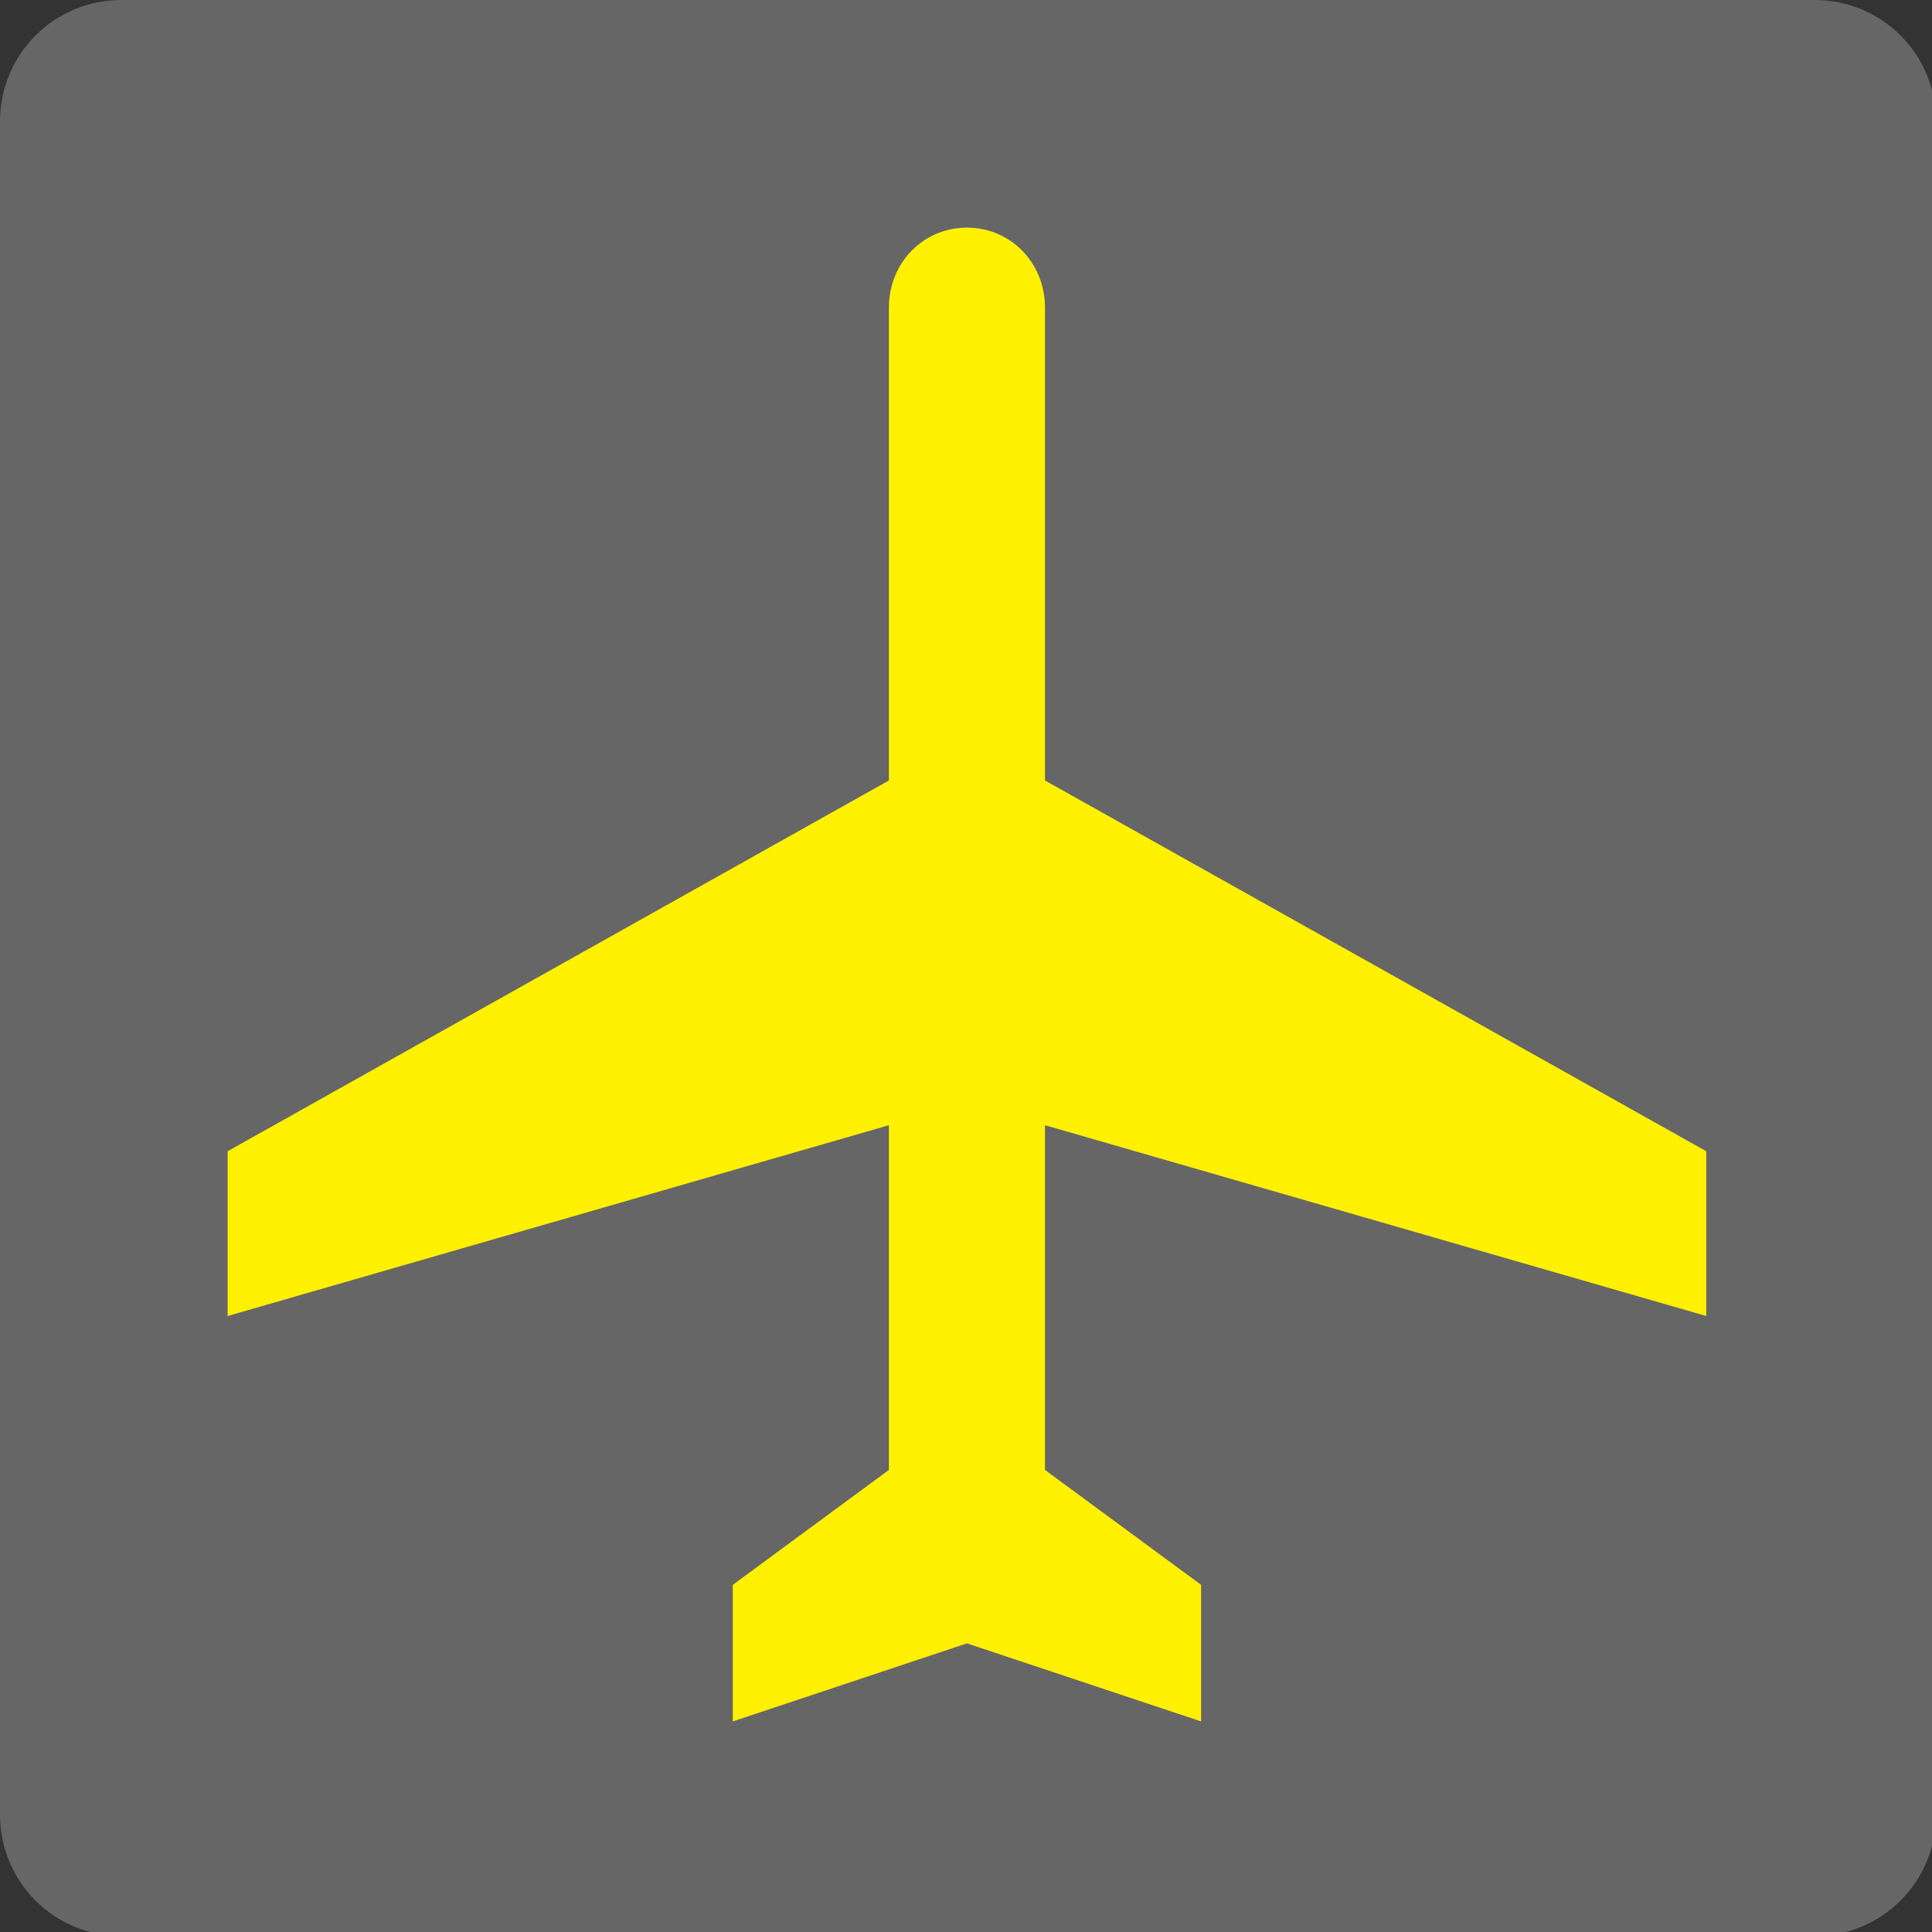
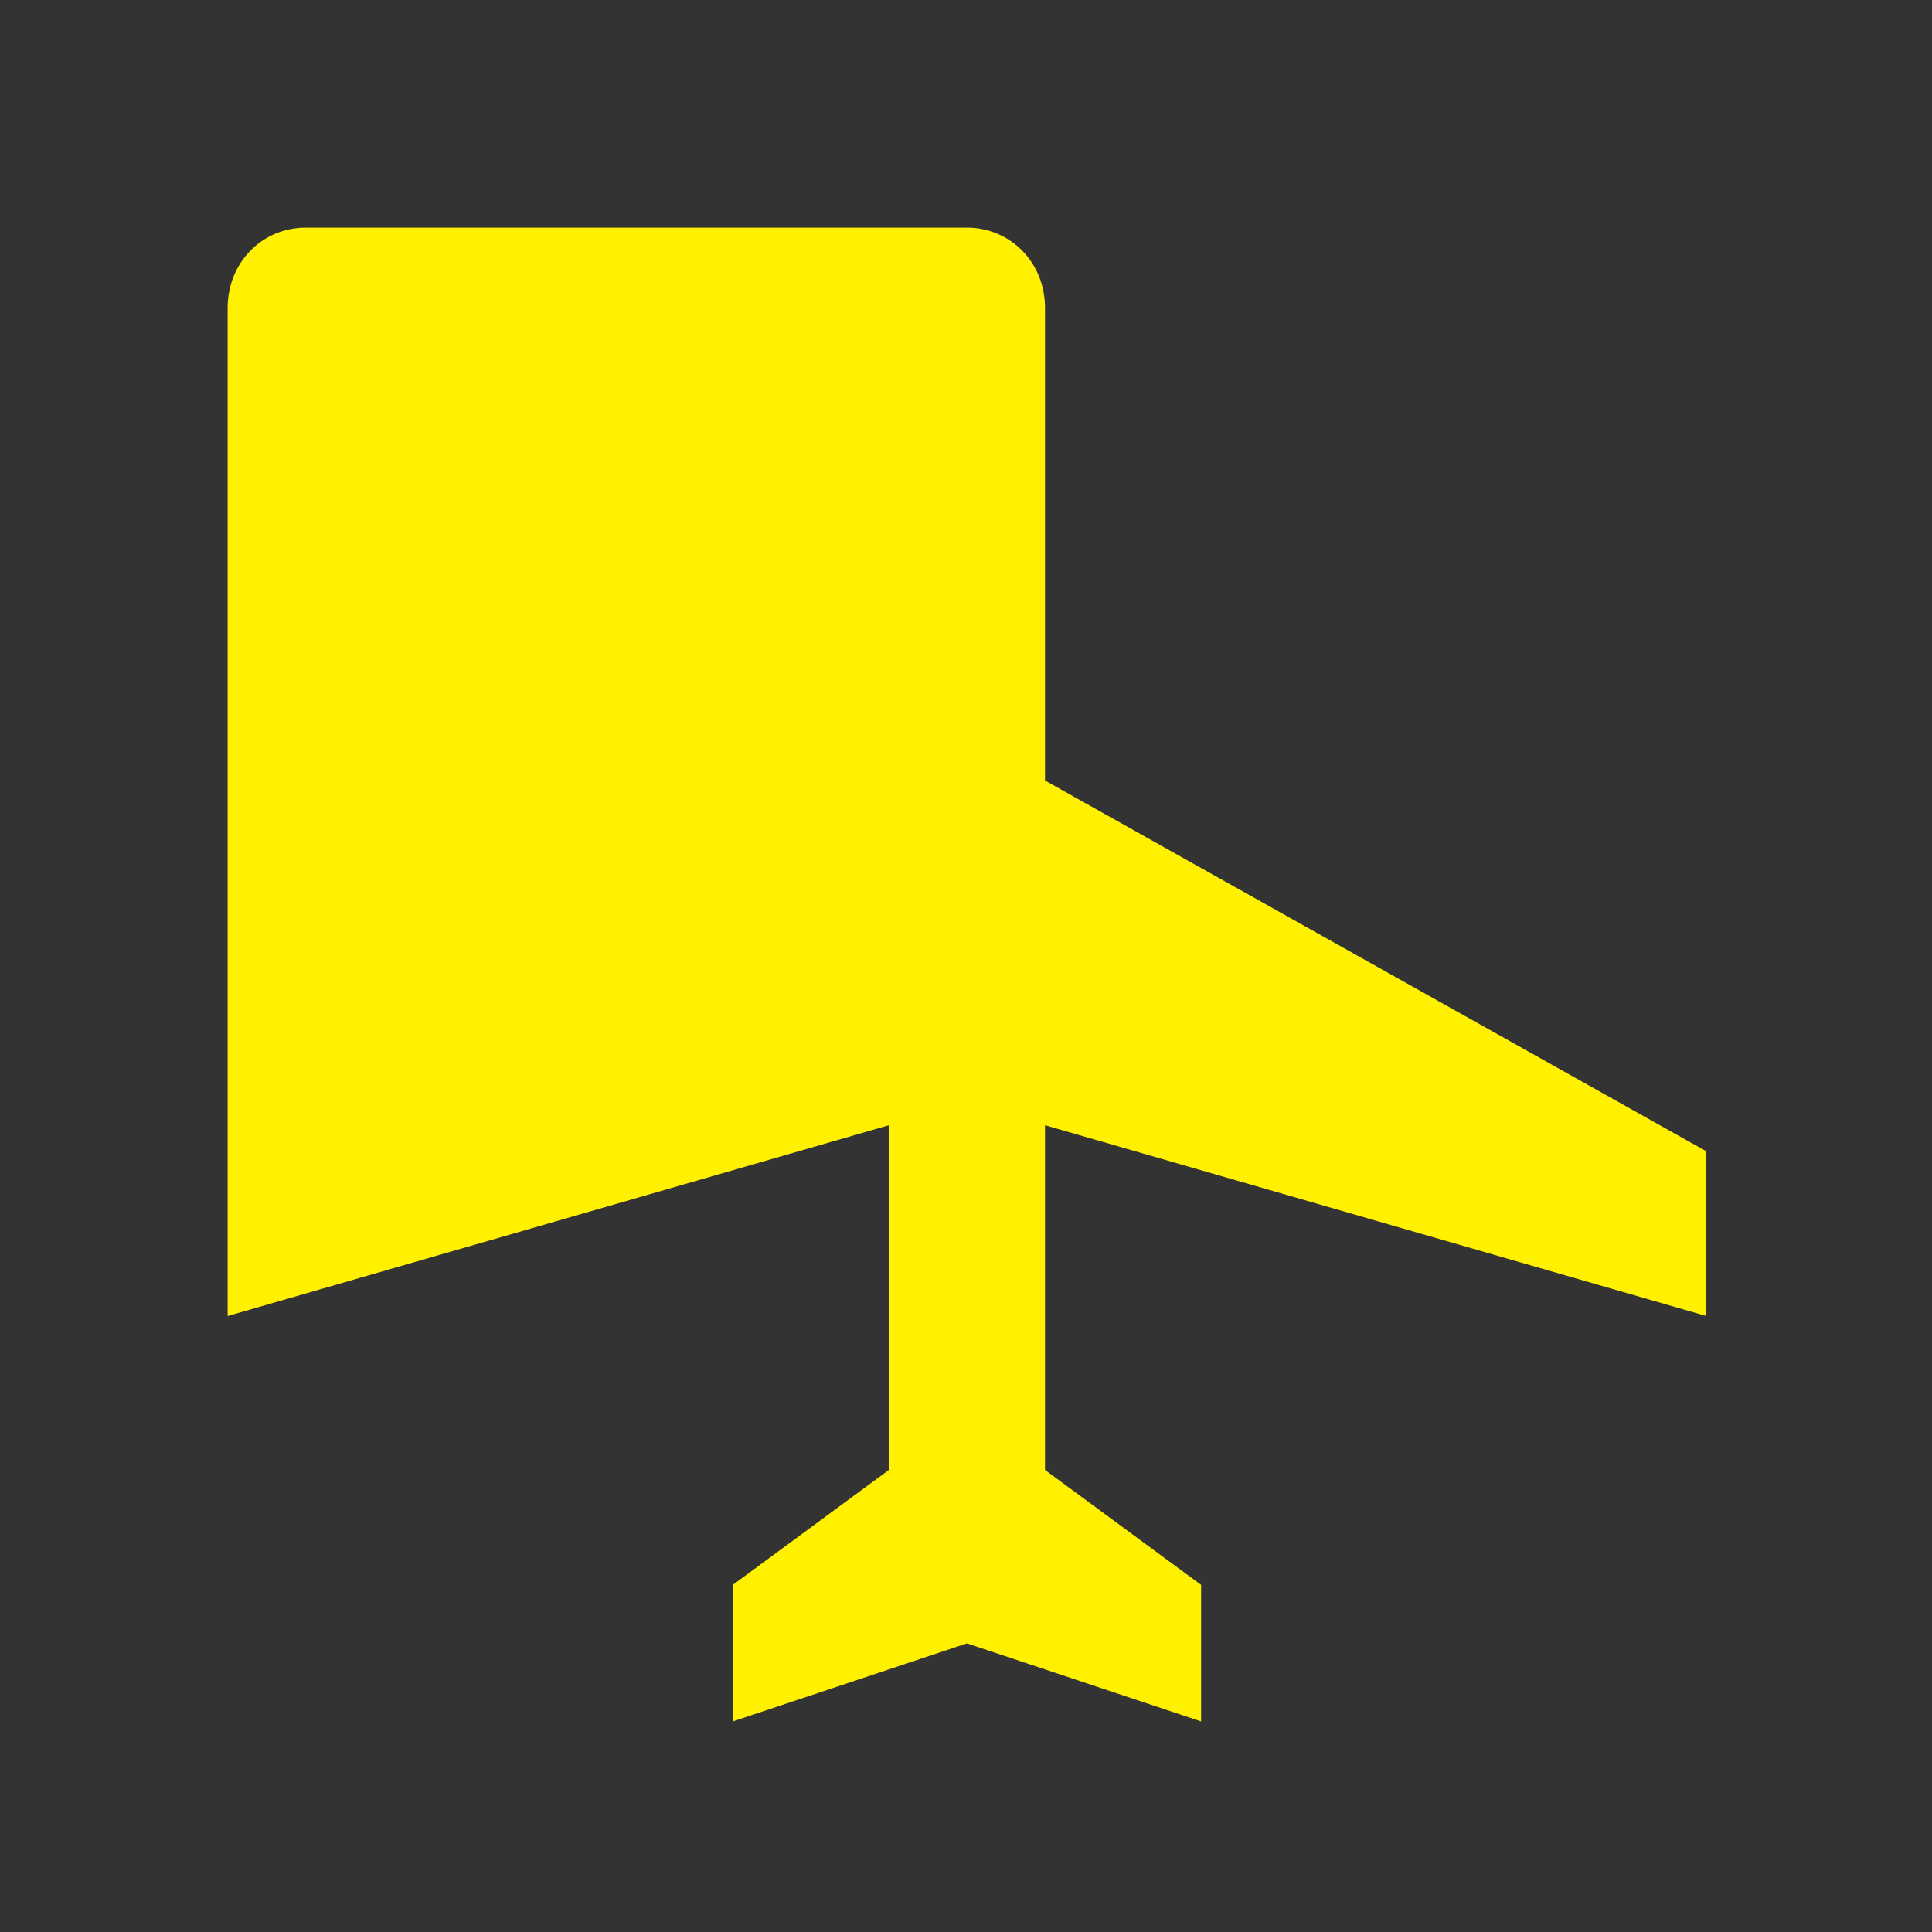
<svg xmlns="http://www.w3.org/2000/svg" xmlns:xlink="http://www.w3.org/1999/xlink" id="_紙_図j" width="9.21mm" height="9.21mm" viewBox="0 0 26.11 26.11">
  <rect x="0" y="0" width="26.11" height="26.11" fill="#333333" stroke="none" />
  <defs>
    <style>.cls-1{fill:#666;}.cls-2{fill:#fff100;}</style>
    <symbol id="_新規シンボル_184" viewBox="0 0 8.93 8.93">
-       <path class="cls-1" d="M.56,0h7.81c.31,0,.56.25.56.56v7.81c0,.31-.25.56-.56.56H.56C.25,8.93,0,8.68,0,8.37V.56C0,.25.25,0,.56,0Z" />
-       <path class="cls-2" d="M4.46,1.05c.2,0,.36.16.36.37v2.18l3.05,1.71v.76l-3.05-.88v1.59l.72.53v.63l-1.08-.36-1.08.36v-.63l.72-.53v-1.59l-3.05.88v-.76l3.05-1.71V1.42c0-.21.16-.37.36-.37Z" />
+       <path class="cls-2" d="M4.46,1.05c.2,0,.36.16.36.37v2.18l3.05,1.71v.76l-3.05-.88v1.59l.72.53v.63l-1.08-.36-1.08.36v-.63l.72-.53v-1.59l-3.05.88v-.76V1.42c0-.21.16-.37.36-.37Z" />
    </symbol>
  </defs>
  <use width="8.93" height="8.93" transform="scale(2.93)" xlink:href="#_新規シンボル_184" />
</svg>